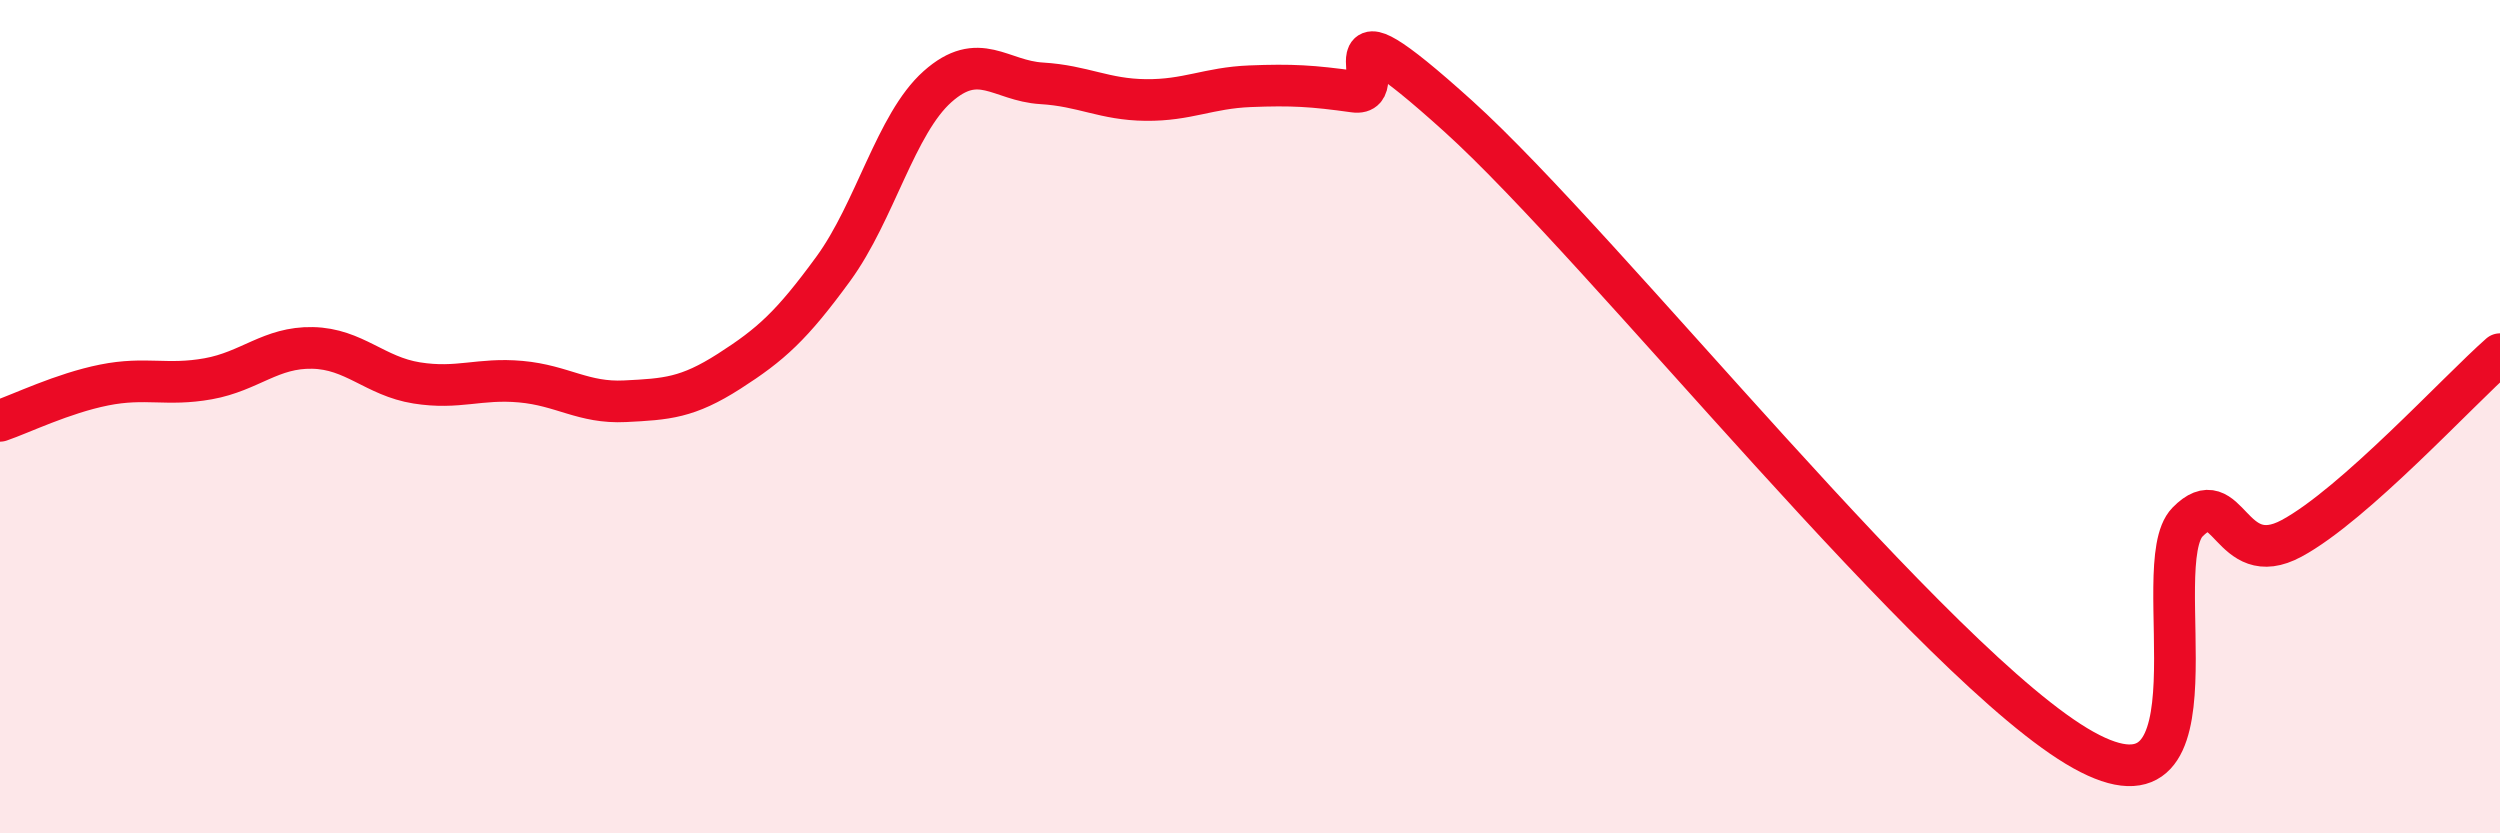
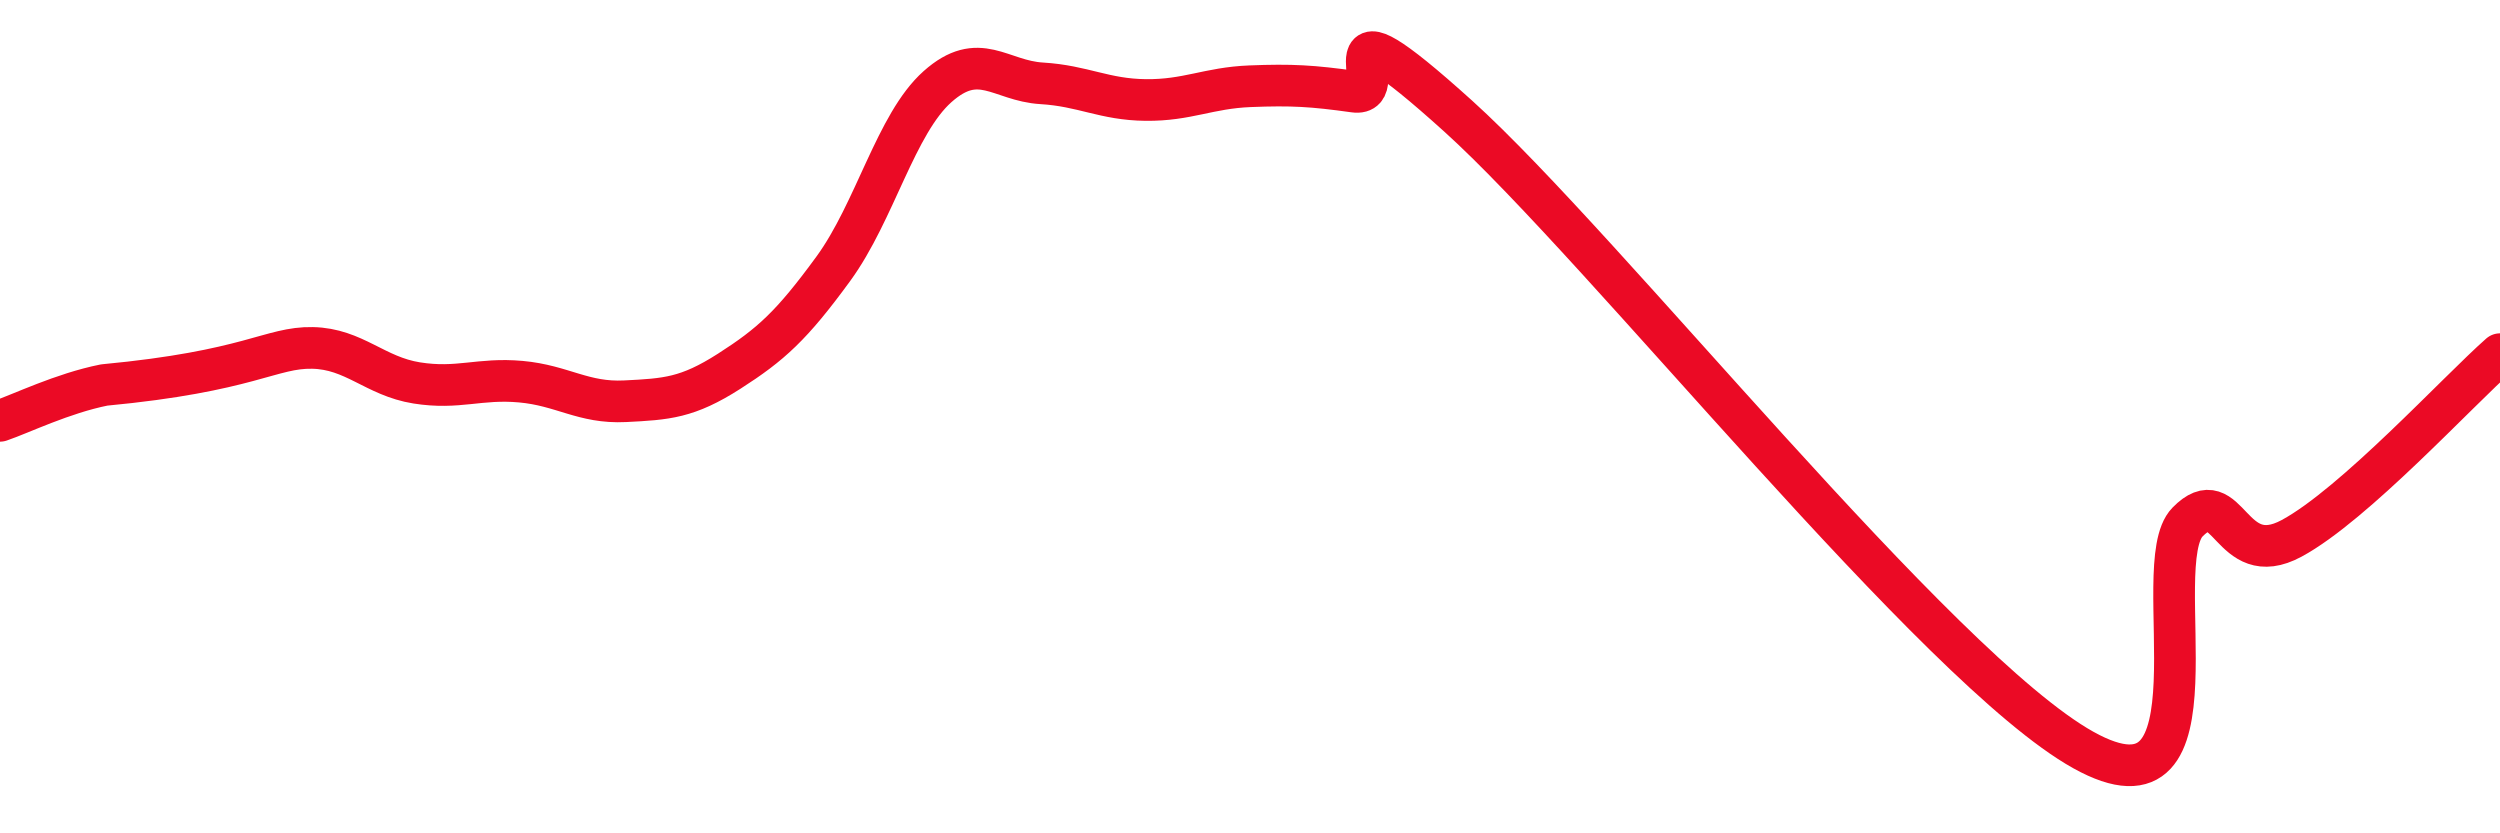
<svg xmlns="http://www.w3.org/2000/svg" width="60" height="20" viewBox="0 0 60 20">
-   <path d="M 0,10.1 C 0.5,9.93 1.5,9.44 2.5,9.24 C 3.5,9.04 4,9.27 5,9.09 C 6,8.91 6.5,8.33 7.5,8.35 C 8.5,8.37 9,9.03 10,9.19 C 11,9.35 11.5,9.07 12.5,9.16 C 13.5,9.25 14,9.68 15,9.63 C 16,9.58 16.5,9.55 17.5,8.91 C 18.5,8.27 19,7.82 20,6.45 C 21,5.08 21.5,2.97 22.5,2.08 C 23.5,1.19 24,1.94 25,2 C 26,2.06 26.5,2.39 27.5,2.4 C 28.5,2.41 29,2.11 30,2.07 C 31,2.03 31.5,2.06 32.5,2.2 C 33.5,2.34 31.5,-0.37 35,2.79 C 38.5,5.95 46.5,16.05 50,18 C 53.5,19.95 51.5,13.55 52.5,12.53 C 53.5,11.51 53.5,13.73 55,12.92 C 56.5,12.11 59,9.38 60,8.5L60 20L0 20Z" fill="#EB0A25" opacity="0.1" stroke-linecap="round" stroke-linejoin="round" />
-   <path d="M 0,10.1 C 0.5,9.93 1.5,9.44 2.5,9.24 C 3.5,9.04 4,9.27 5,9.09 C 6,8.91 6.5,8.33 7.5,8.35 C 8.5,8.37 9,9.03 10,9.19 C 11,9.35 11.5,9.07 12.5,9.16 C 13.5,9.25 14,9.68 15,9.63 C 16,9.58 16.5,9.55 17.5,8.91 C 18.5,8.27 19,7.82 20,6.45 C 21,5.08 21.5,2.97 22.5,2.08 C 23.5,1.19 24,1.94 25,2 C 26,2.06 26.5,2.39 27.5,2.4 C 28.5,2.41 29,2.11 30,2.07 C 31,2.03 31.5,2.06 32.5,2.2 C 33.5,2.34 31.5,-0.37 35,2.79 C 38.5,5.95 46.5,16.05 50,18 C 53.5,19.95 51.5,13.55 52.5,12.53 C 53.5,11.51 53.5,13.73 55,12.92 C 56.5,12.11 59,9.38 60,8.5" stroke="#EB0A25" stroke-width="1" fill="none" stroke-linecap="round" stroke-linejoin="round" />
+   <path d="M 0,10.1 C 0.5,9.93 1.5,9.44 2.5,9.24 C 6,8.91 6.5,8.33 7.5,8.35 C 8.5,8.37 9,9.03 10,9.19 C 11,9.35 11.5,9.07 12.5,9.16 C 13.5,9.25 14,9.68 15,9.63 C 16,9.58 16.5,9.55 17.5,8.91 C 18.5,8.27 19,7.82 20,6.45 C 21,5.08 21.5,2.97 22.5,2.08 C 23.5,1.19 24,1.94 25,2 C 26,2.06 26.5,2.39 27.5,2.4 C 28.5,2.41 29,2.11 30,2.07 C 31,2.03 31.5,2.06 32.5,2.2 C 33.5,2.34 31.5,-0.37 35,2.79 C 38.5,5.95 46.5,16.05 50,18 C 53.5,19.95 51.5,13.55 52.5,12.53 C 53.5,11.51 53.5,13.73 55,12.92 C 56.5,12.11 59,9.38 60,8.5" stroke="#EB0A25" stroke-width="1" fill="none" stroke-linecap="round" stroke-linejoin="round" />
</svg>